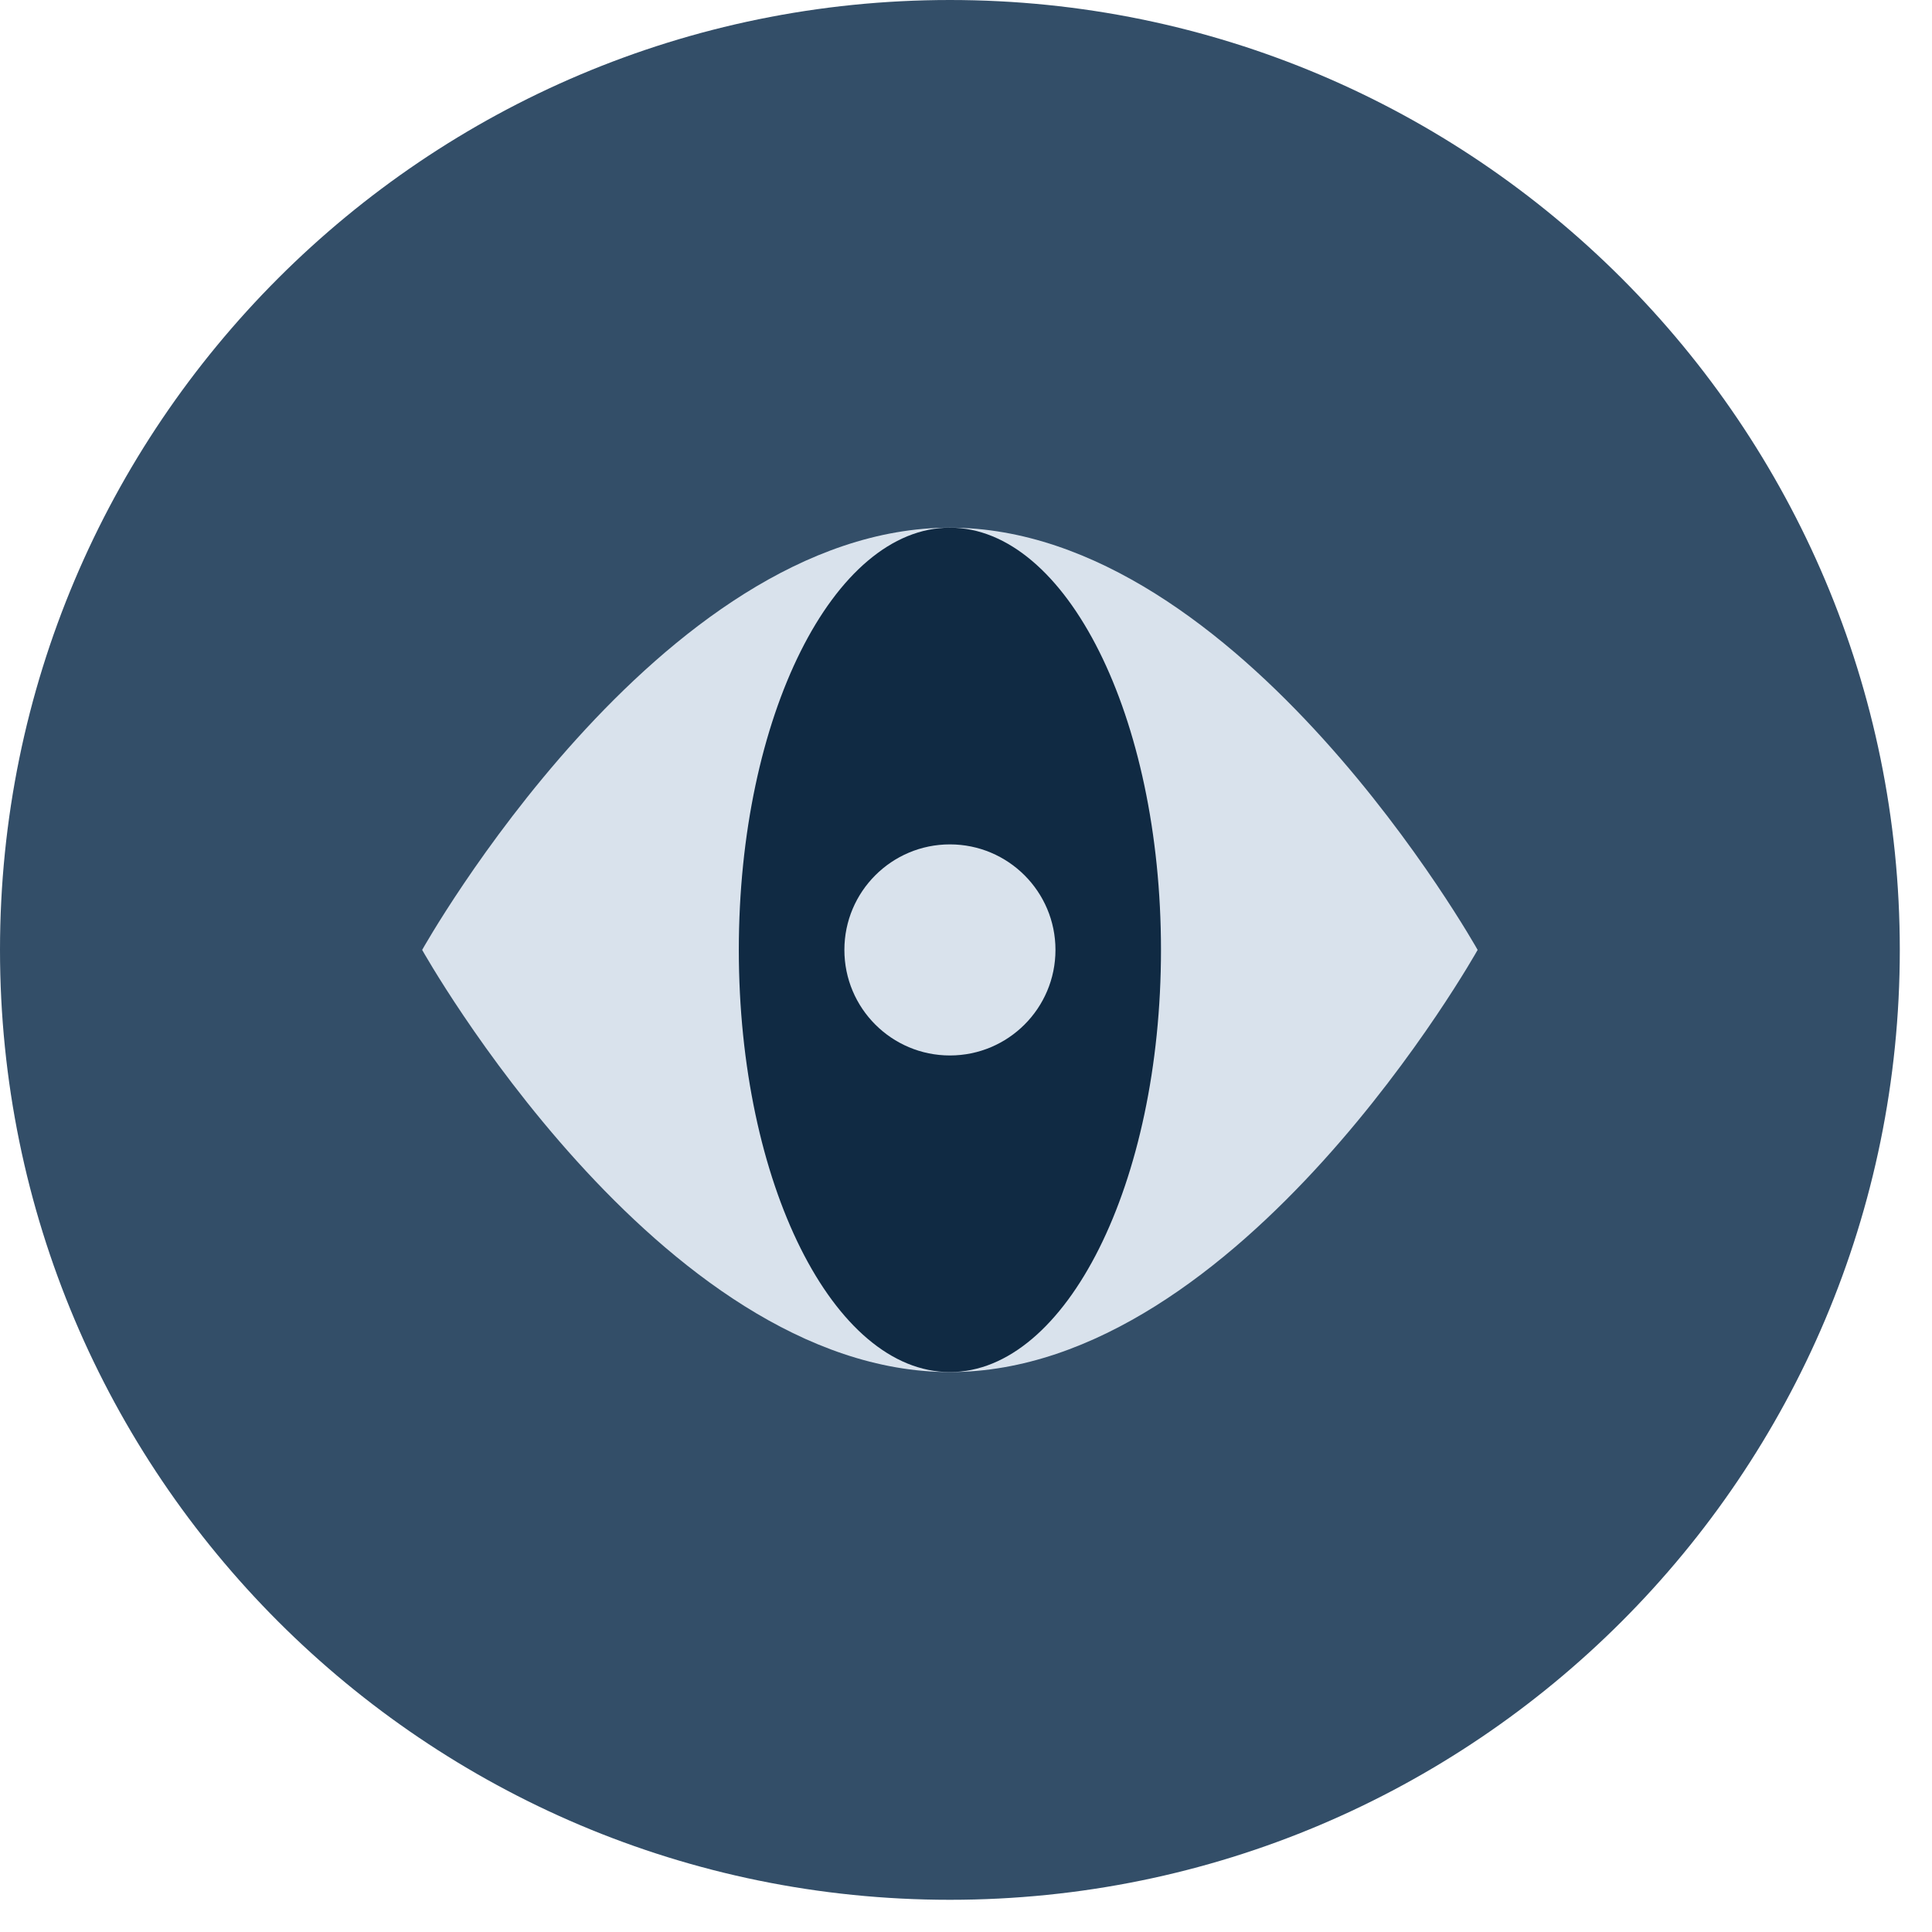
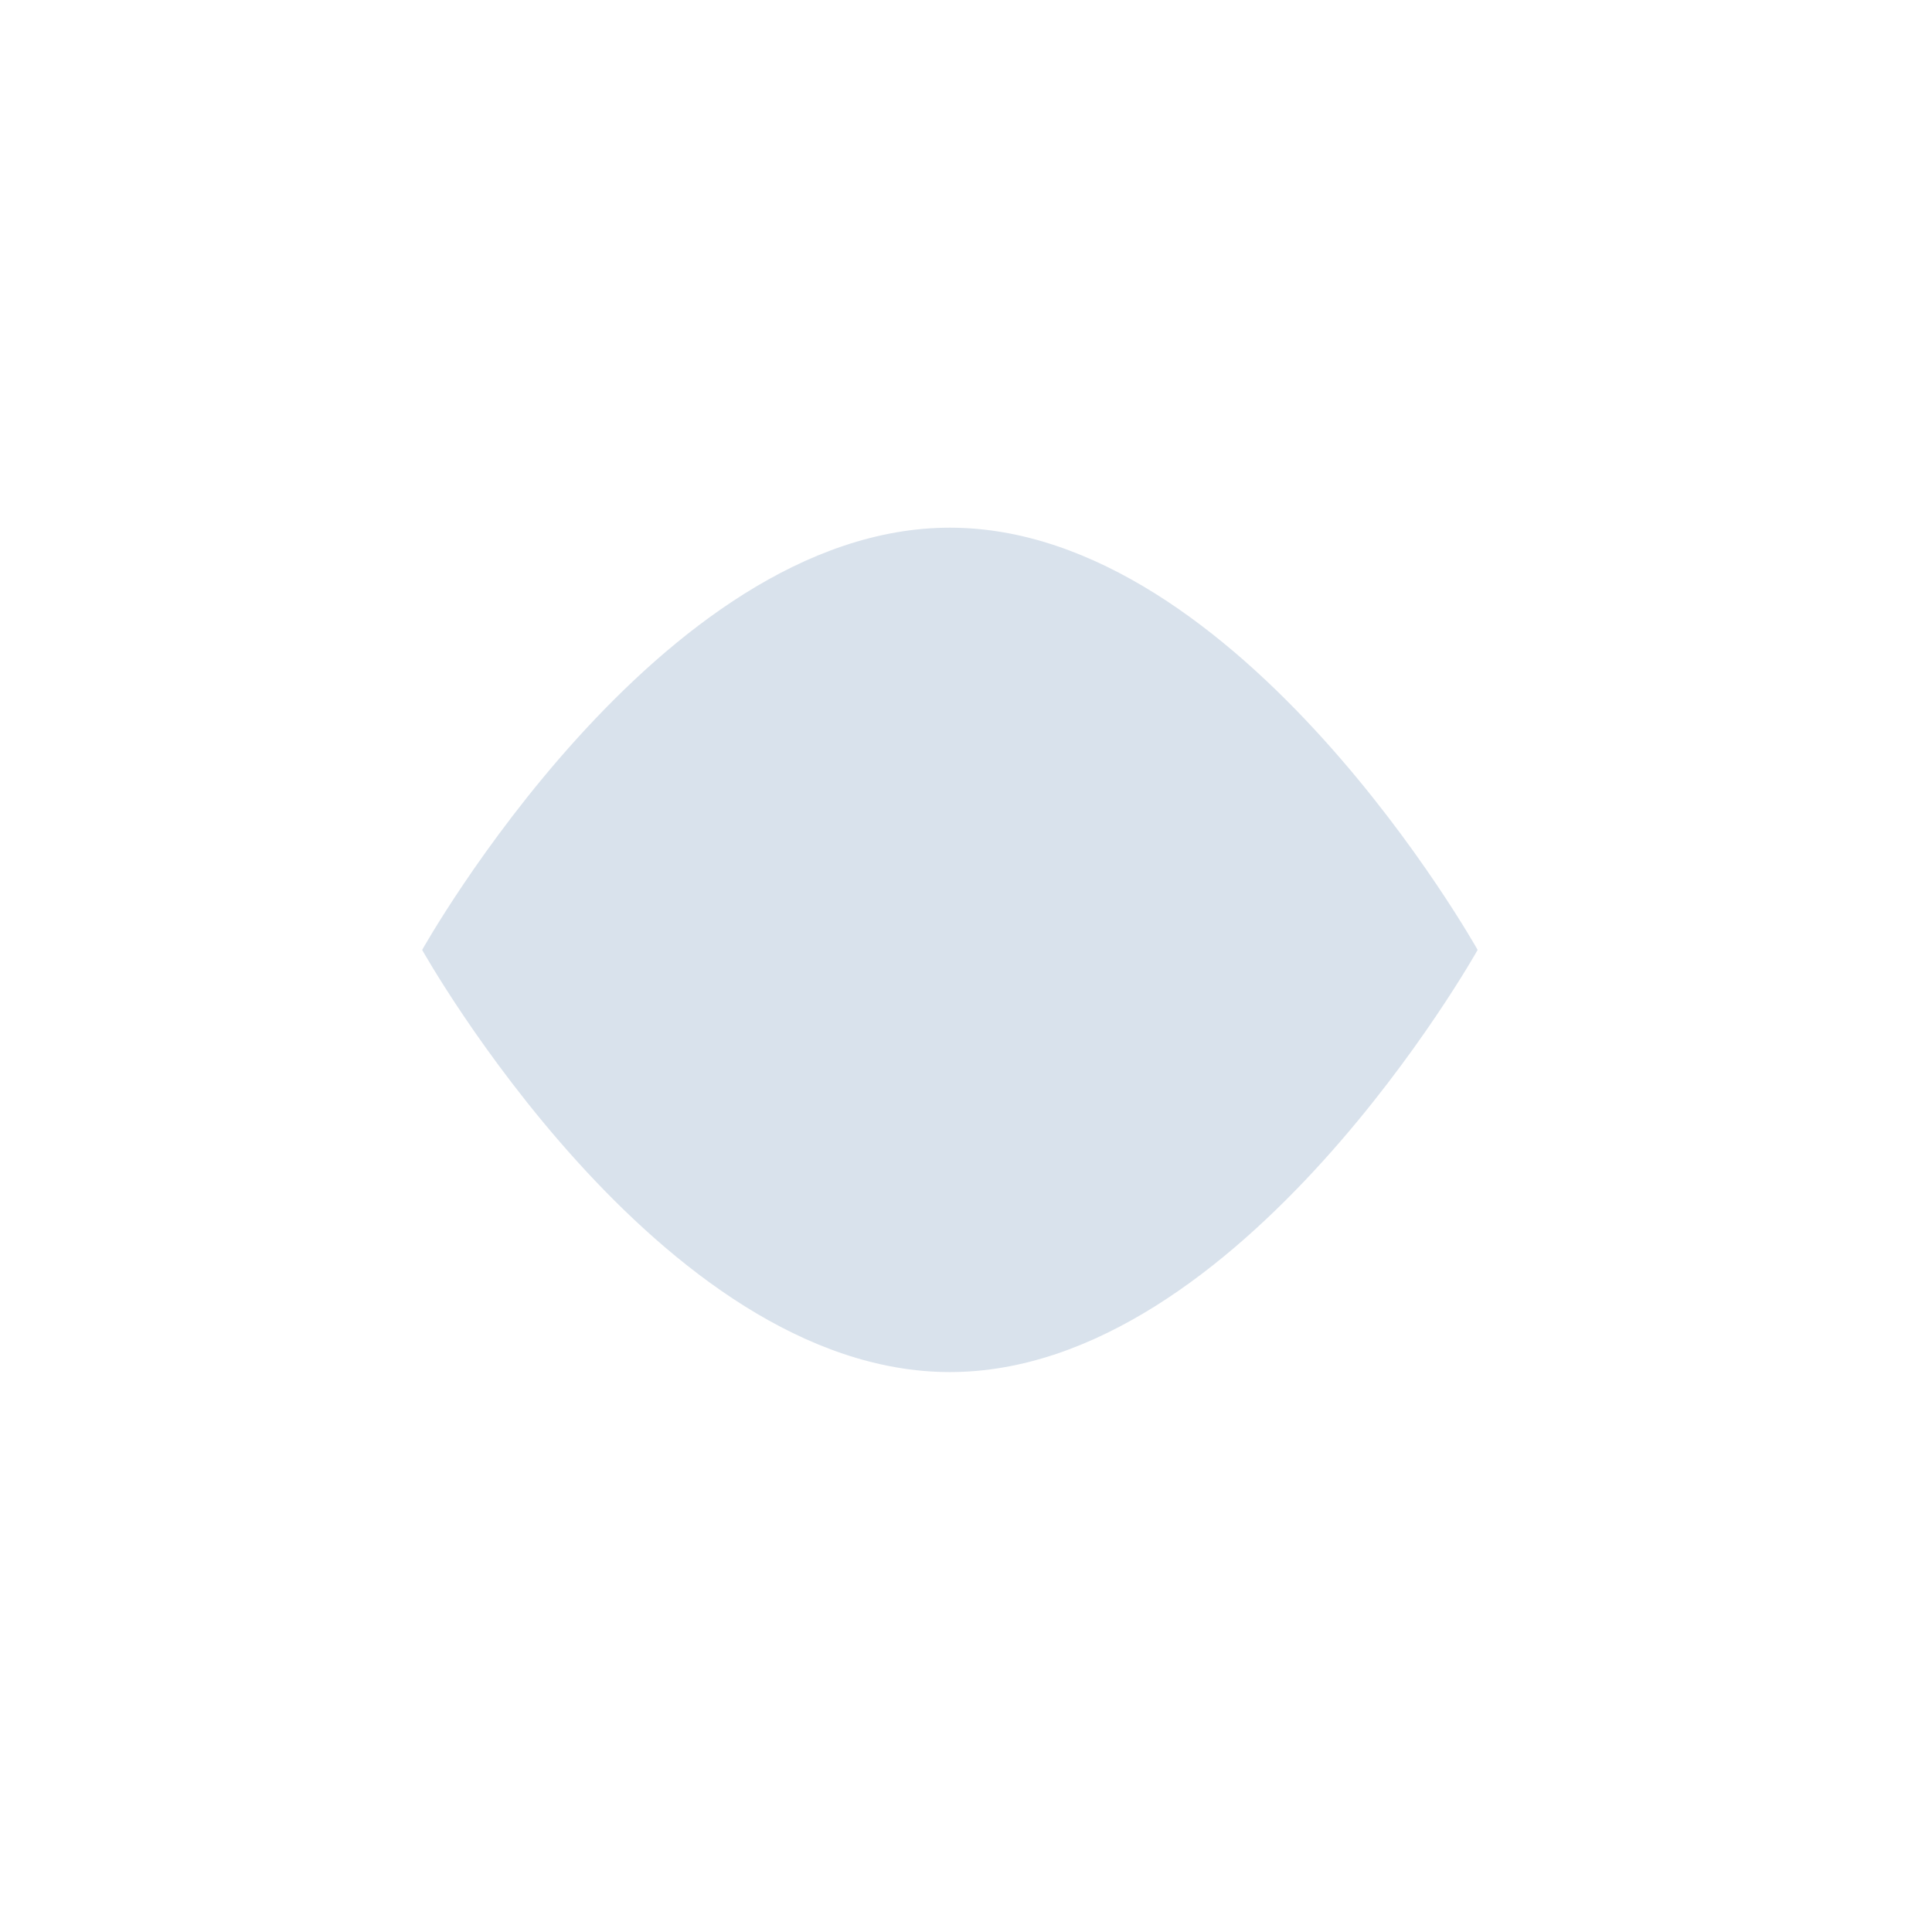
<svg xmlns="http://www.w3.org/2000/svg" width="39" height="39" viewBox="0 0 39 39" fill="none">
-   <path d="M38.35 19.175C38.35 29.765 29.765 38.35 19.175 38.35C8.585 38.35 0 29.765 0 19.175C0 8.585 8.585 0 19.175 0C29.765 0 38.35 8.585 38.35 19.175Z" fill="#334E68" />
  <path d="M29.828 19.175C29.828 19.175 25.058 27.697 19.175 27.697C13.292 27.697 8.522 19.175 8.522 19.175C8.522 19.175 13.292 10.652 19.175 10.652C25.058 10.652 29.828 19.175 29.828 19.175Z" fill="#D9E2EC" />
-   <path d="M23.436 19.175C23.436 14.468 21.528 10.652 19.175 10.652C16.822 10.652 14.914 14.468 14.914 19.175C14.914 23.881 16.822 27.697 19.175 27.697C21.528 27.697 23.436 23.881 23.436 19.175Z" fill="#102A43" />
-   <path d="M21.306 19.175C21.306 20.352 20.352 21.306 19.175 21.306C17.999 21.306 17.045 20.352 17.045 19.175C17.045 17.999 17.999 17.045 19.175 17.045C20.352 17.045 21.306 17.999 21.306 19.175Z" fill="#D9E2EC" />
</svg>